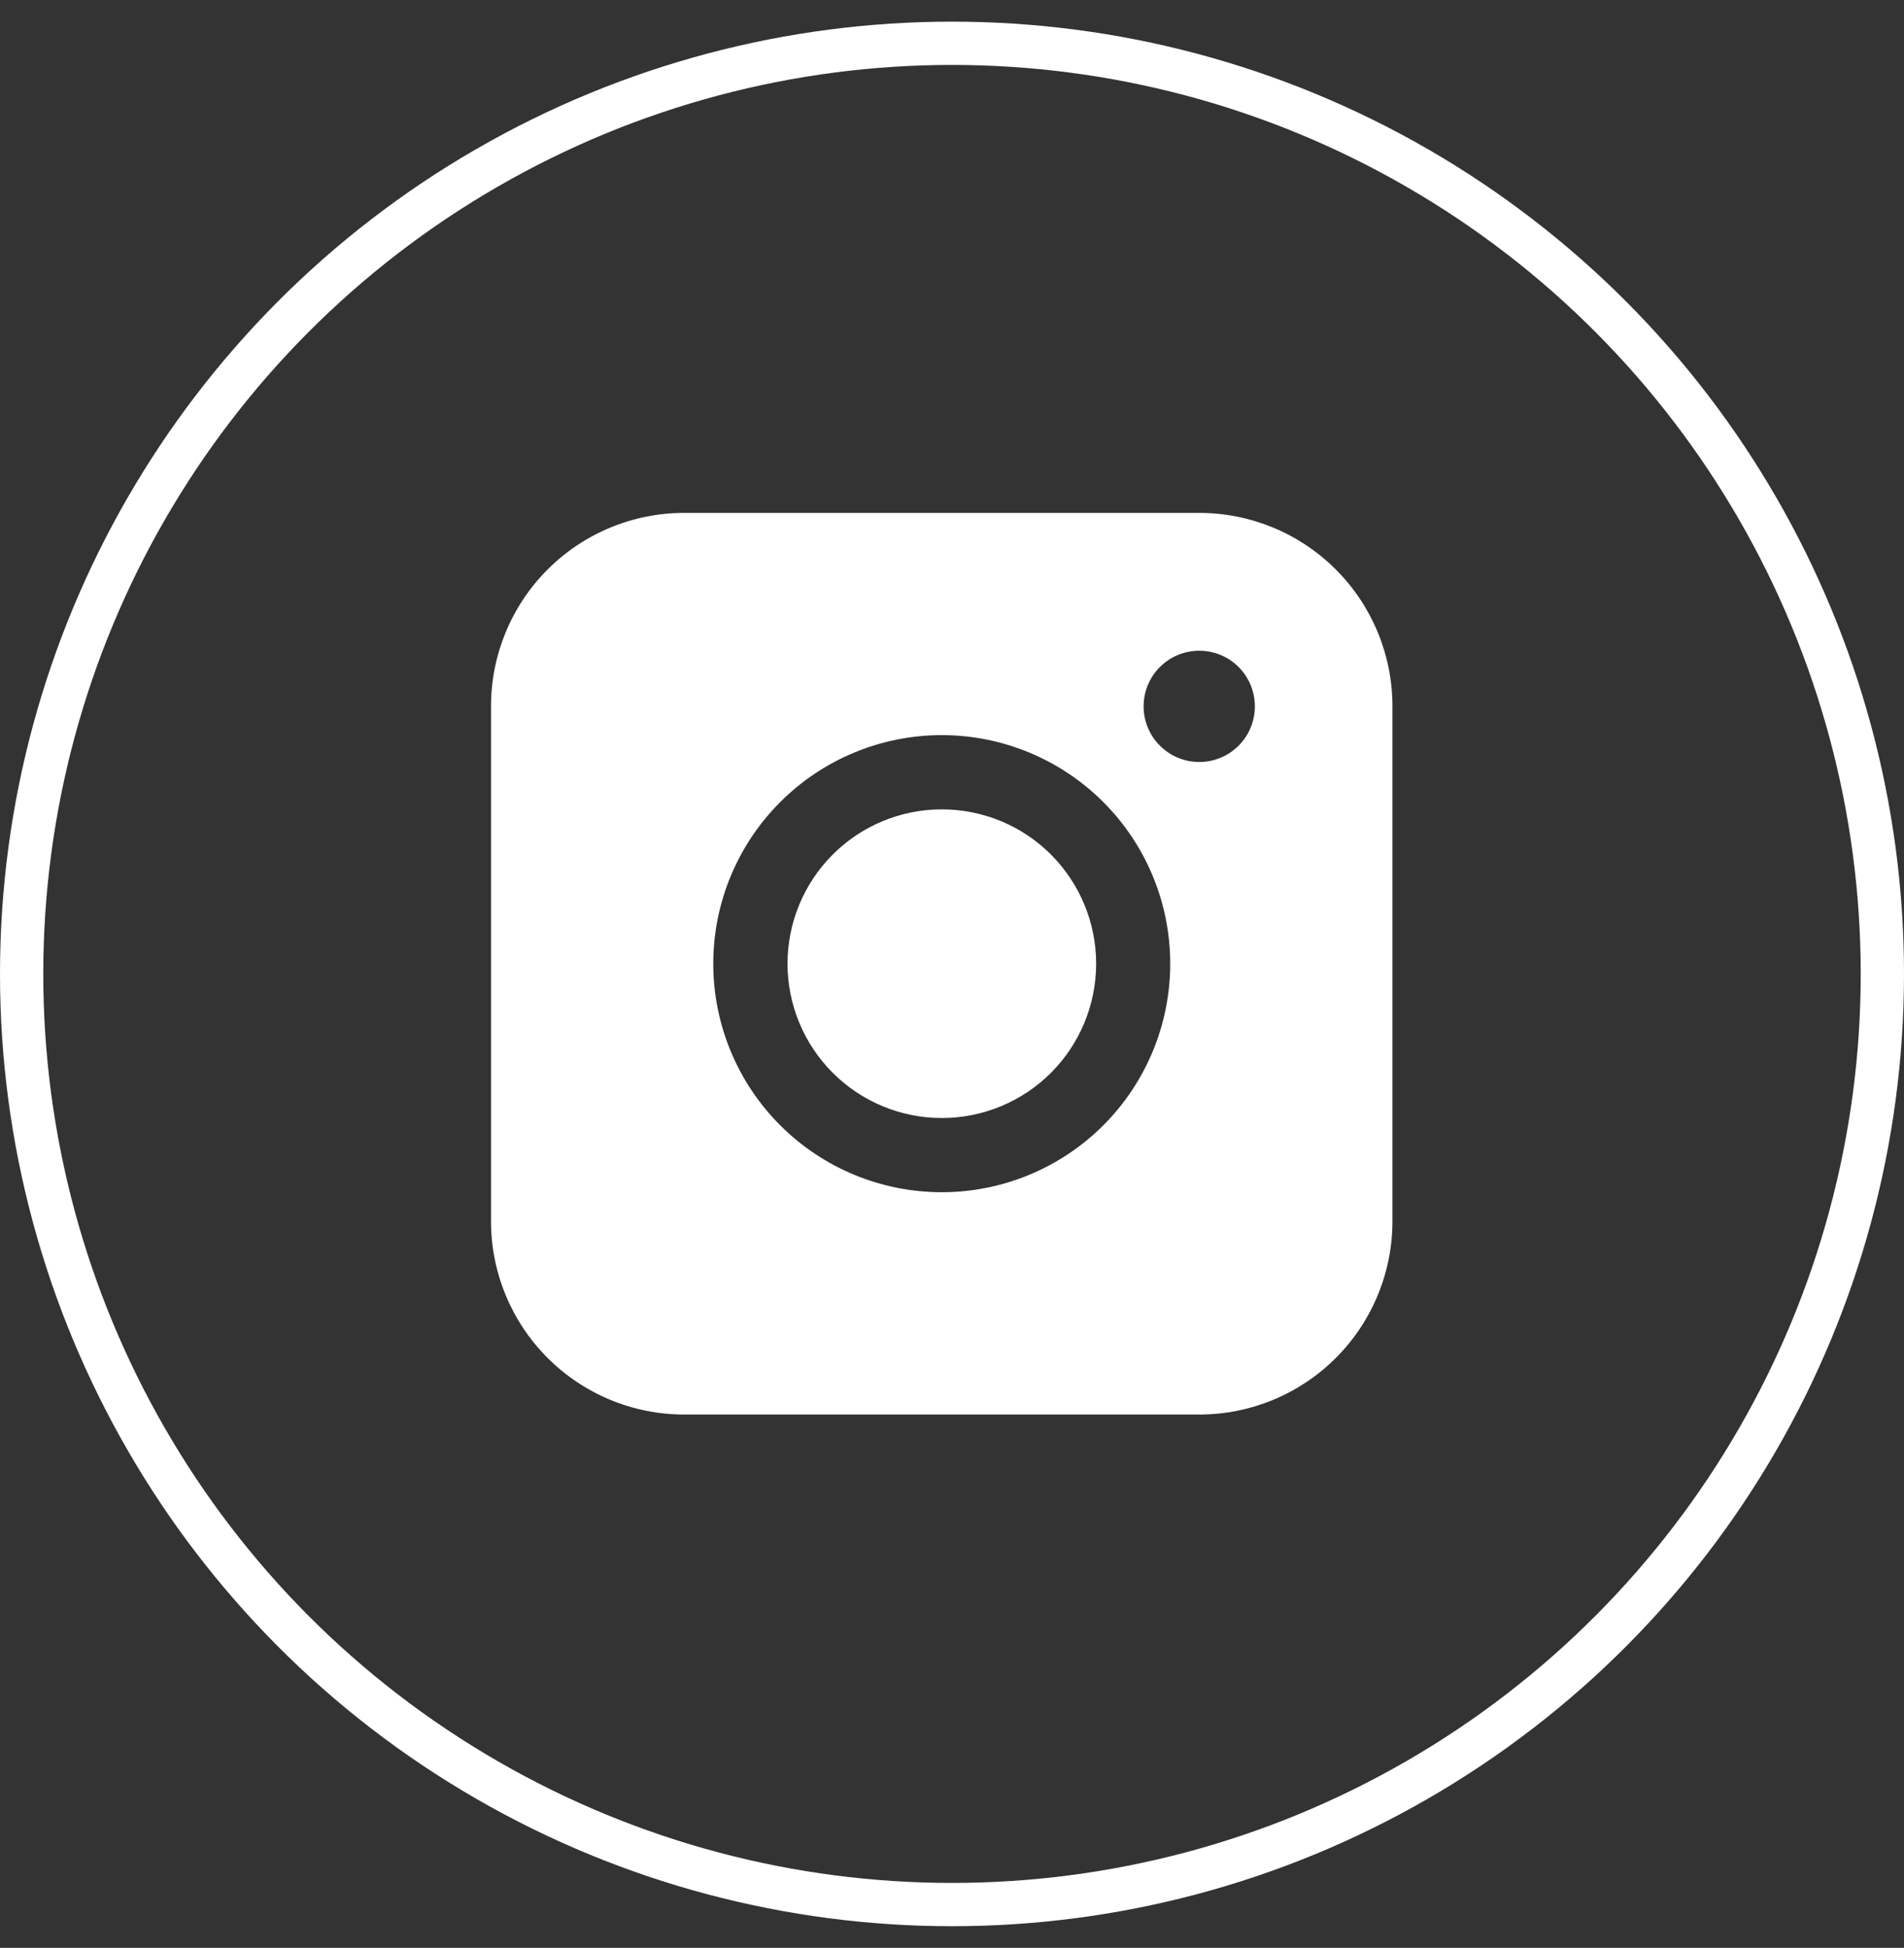
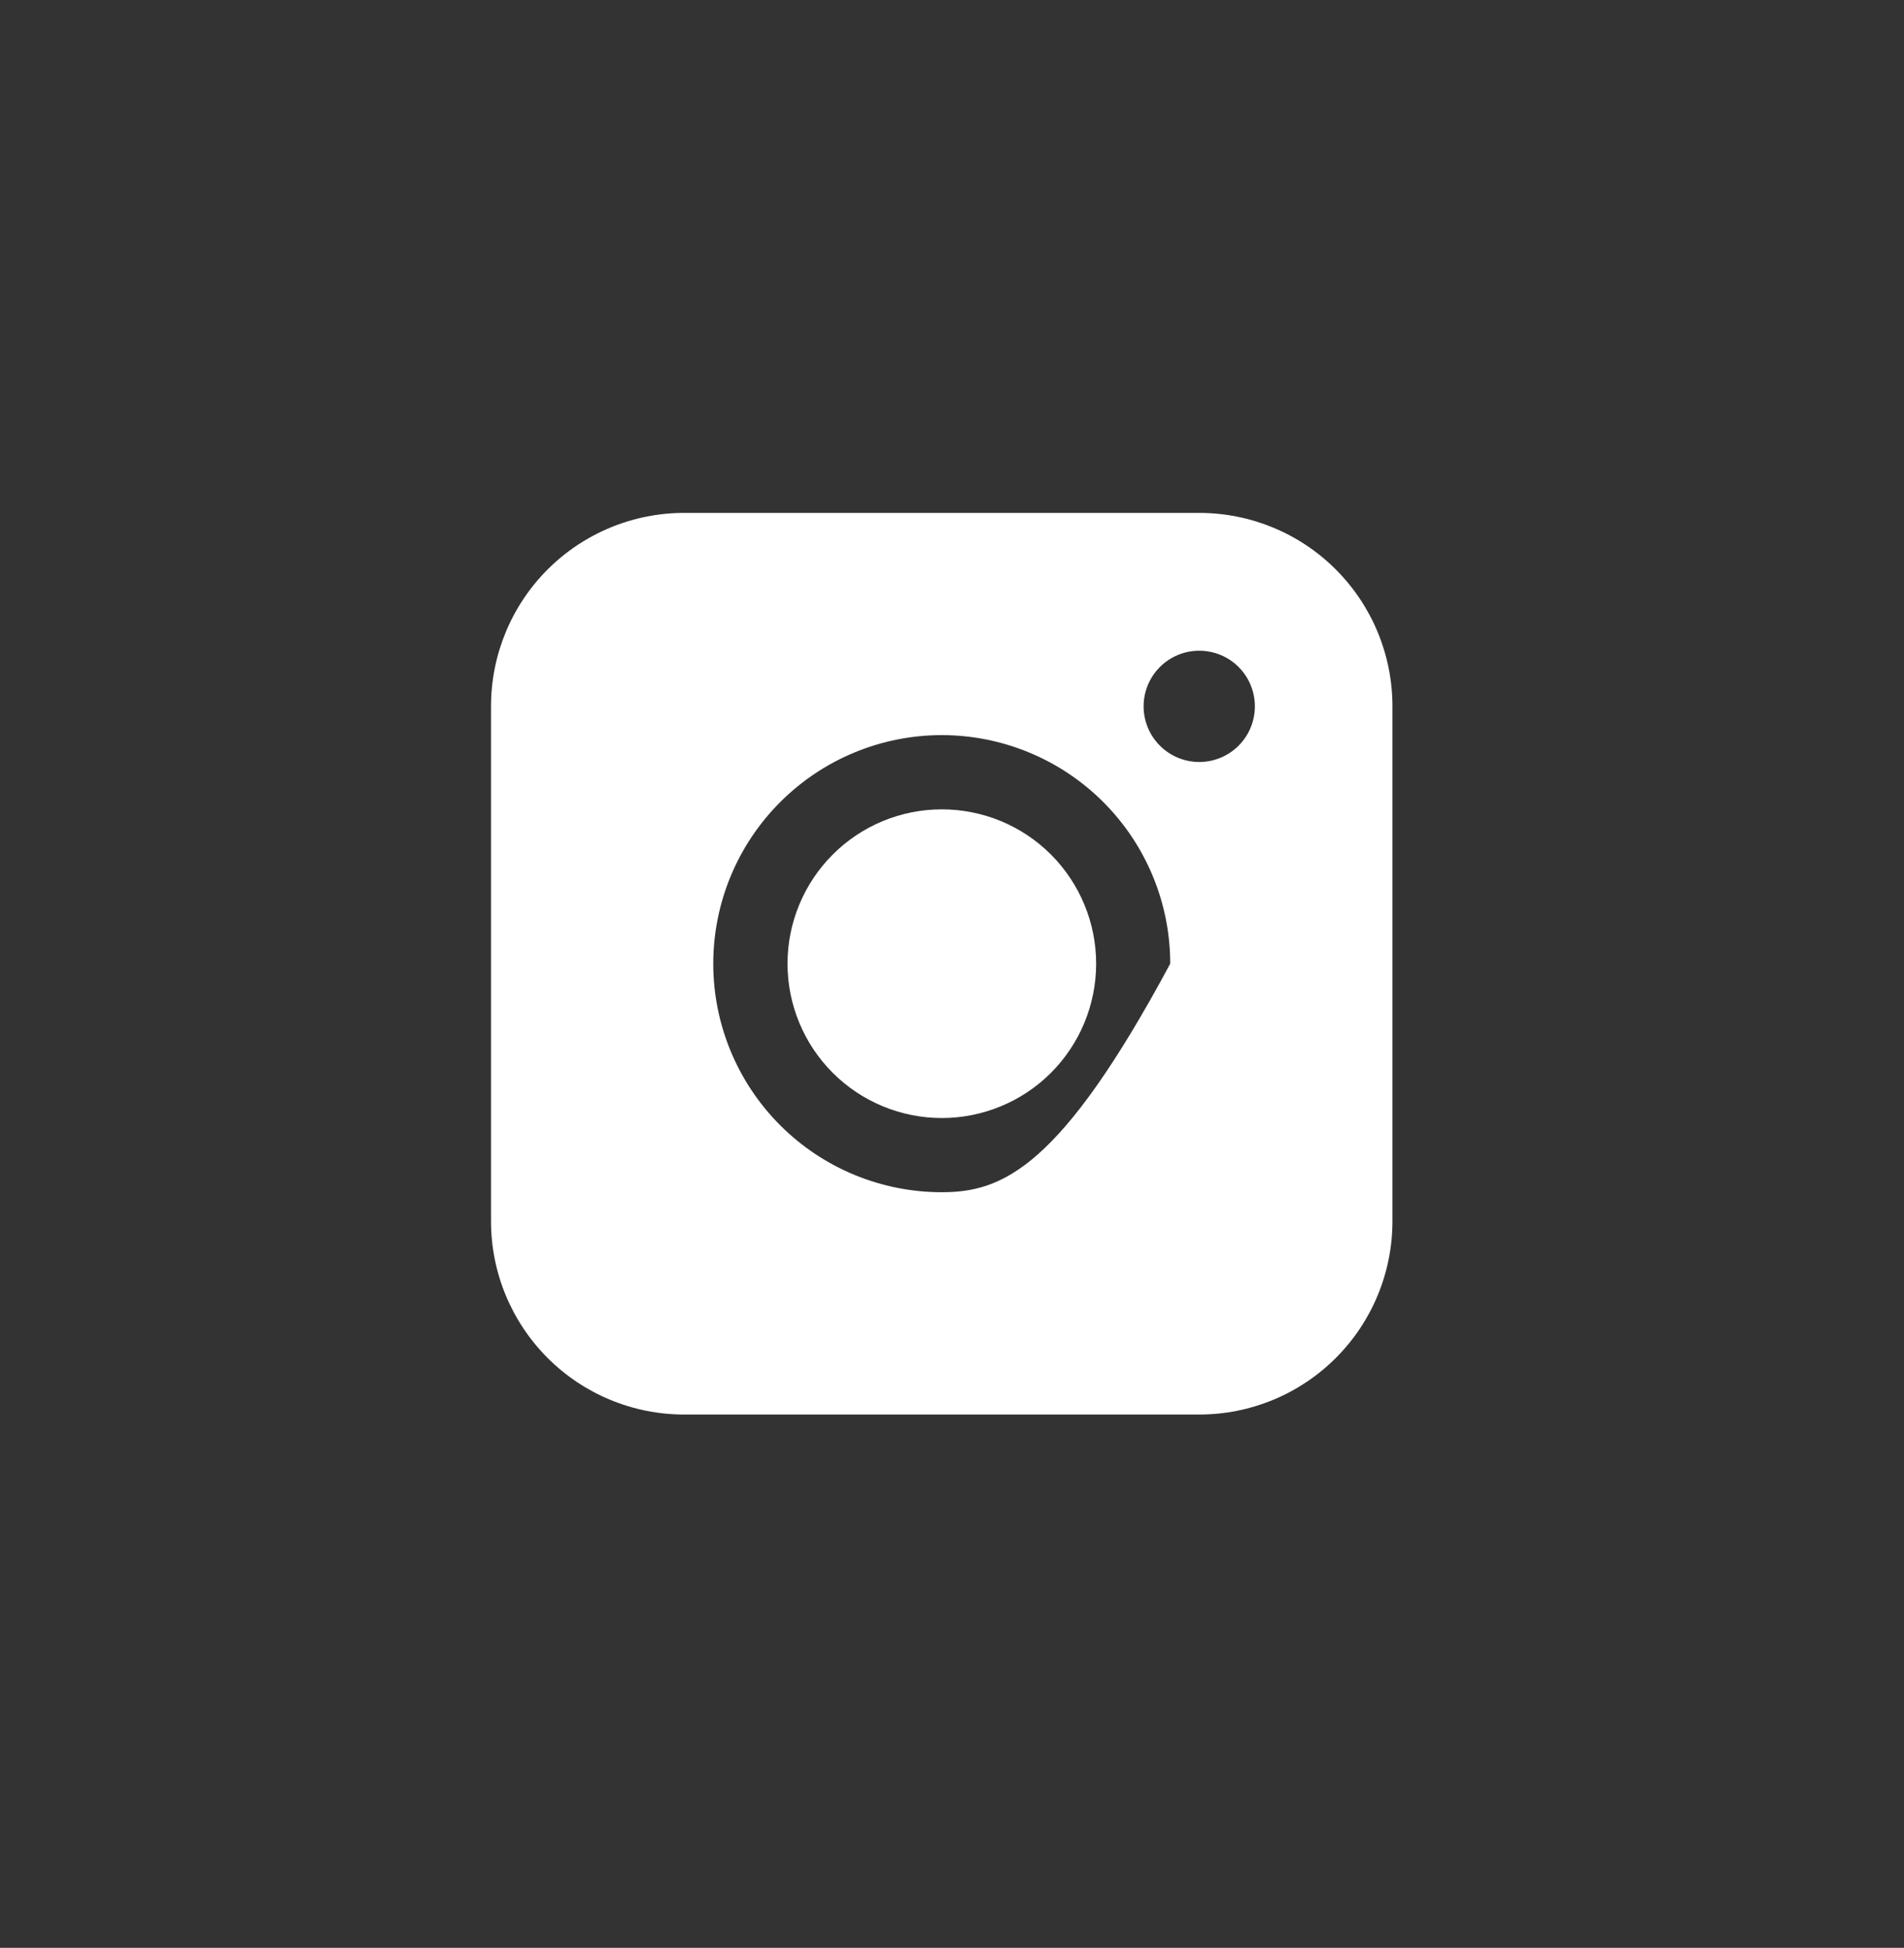
<svg xmlns="http://www.w3.org/2000/svg" width="44" height="45" viewBox="0 0 44 45" fill="none">
  <rect x="0" y="0" width="44" height="45" fill="#333333" stroke="none" />
-   <circle cx="22" cy="22.5" r="21.5" stroke="white" />
-   <path fill-rule="evenodd" clip-rule="evenodd" d="M15.811 11.849C14.628 11.849 13.493 12.319 12.655 13.156C11.818 13.993 11.348 15.128 11.347 16.311V28.215C11.347 29.399 11.818 30.535 12.655 31.372C13.492 32.209 14.627 32.679 15.811 32.679H27.715C28.899 32.679 30.034 32.208 30.871 31.371C31.708 30.534 32.178 29.399 32.178 28.215V16.311C32.177 15.128 31.707 13.993 30.87 13.157C30.034 12.32 28.899 11.85 27.715 11.849H15.811ZM28.999 16.318C28.999 16.659 28.864 16.986 28.623 17.227C28.382 17.468 28.055 17.604 27.714 17.604C27.373 17.604 27.046 17.468 26.805 17.227C26.563 16.986 26.428 16.659 26.428 16.318C26.428 15.977 26.563 15.65 26.805 15.409C27.046 15.168 27.373 15.033 27.714 15.033C28.055 15.033 28.382 15.168 28.623 15.409C28.864 15.65 28.999 15.977 28.999 16.318ZM21.765 18.698C20.819 18.698 19.913 19.073 19.244 19.742C18.575 20.411 18.199 21.318 18.199 22.263C18.199 23.209 18.575 24.116 19.244 24.785C19.913 25.453 20.819 25.829 21.765 25.829C22.711 25.829 23.618 25.453 24.287 24.785C24.955 24.116 25.331 23.209 25.331 22.263C25.331 21.318 24.955 20.411 24.287 19.742C23.618 19.073 22.711 18.698 21.765 18.698ZM16.483 22.263C16.483 20.863 17.04 19.52 18.03 18.53C19.02 17.54 20.363 16.983 21.763 16.983C23.164 16.983 24.507 17.54 25.497 18.53C26.487 19.52 27.043 20.863 27.043 22.263C27.043 23.664 26.487 25.007 25.497 25.997C24.507 26.987 23.164 27.543 21.763 27.543C20.363 27.543 19.02 26.987 18.03 25.997C17.04 25.007 16.483 23.664 16.483 22.263Z" fill="white" />
+   <path fill-rule="evenodd" clip-rule="evenodd" d="M15.811 11.849C14.628 11.849 13.493 12.319 12.655 13.156C11.818 13.993 11.348 15.128 11.347 16.311V28.215C11.347 29.399 11.818 30.535 12.655 31.372C13.492 32.209 14.627 32.679 15.811 32.679H27.715C28.899 32.679 30.034 32.208 30.871 31.371C31.708 30.534 32.178 29.399 32.178 28.215V16.311C32.177 15.128 31.707 13.993 30.87 13.157C30.034 12.32 28.899 11.85 27.715 11.849H15.811ZM28.999 16.318C28.999 16.659 28.864 16.986 28.623 17.227C28.382 17.468 28.055 17.604 27.714 17.604C27.373 17.604 27.046 17.468 26.805 17.227C26.563 16.986 26.428 16.659 26.428 16.318C26.428 15.977 26.563 15.65 26.805 15.409C27.046 15.168 27.373 15.033 27.714 15.033C28.055 15.033 28.382 15.168 28.623 15.409C28.864 15.65 28.999 15.977 28.999 16.318ZM21.765 18.698C20.819 18.698 19.913 19.073 19.244 19.742C18.575 20.411 18.199 21.318 18.199 22.263C18.199 23.209 18.575 24.116 19.244 24.785C19.913 25.453 20.819 25.829 21.765 25.829C22.711 25.829 23.618 25.453 24.287 24.785C24.955 24.116 25.331 23.209 25.331 22.263C25.331 21.318 24.955 20.411 24.287 19.742C23.618 19.073 22.711 18.698 21.765 18.698ZM16.483 22.263C16.483 20.863 17.04 19.52 18.03 18.53C19.02 17.54 20.363 16.983 21.763 16.983C23.164 16.983 24.507 17.54 25.497 18.53C26.487 19.52 27.043 20.863 27.043 22.263C24.507 26.987 23.164 27.543 21.763 27.543C20.363 27.543 19.02 26.987 18.03 25.997C17.04 25.007 16.483 23.664 16.483 22.263Z" fill="white" />
</svg>